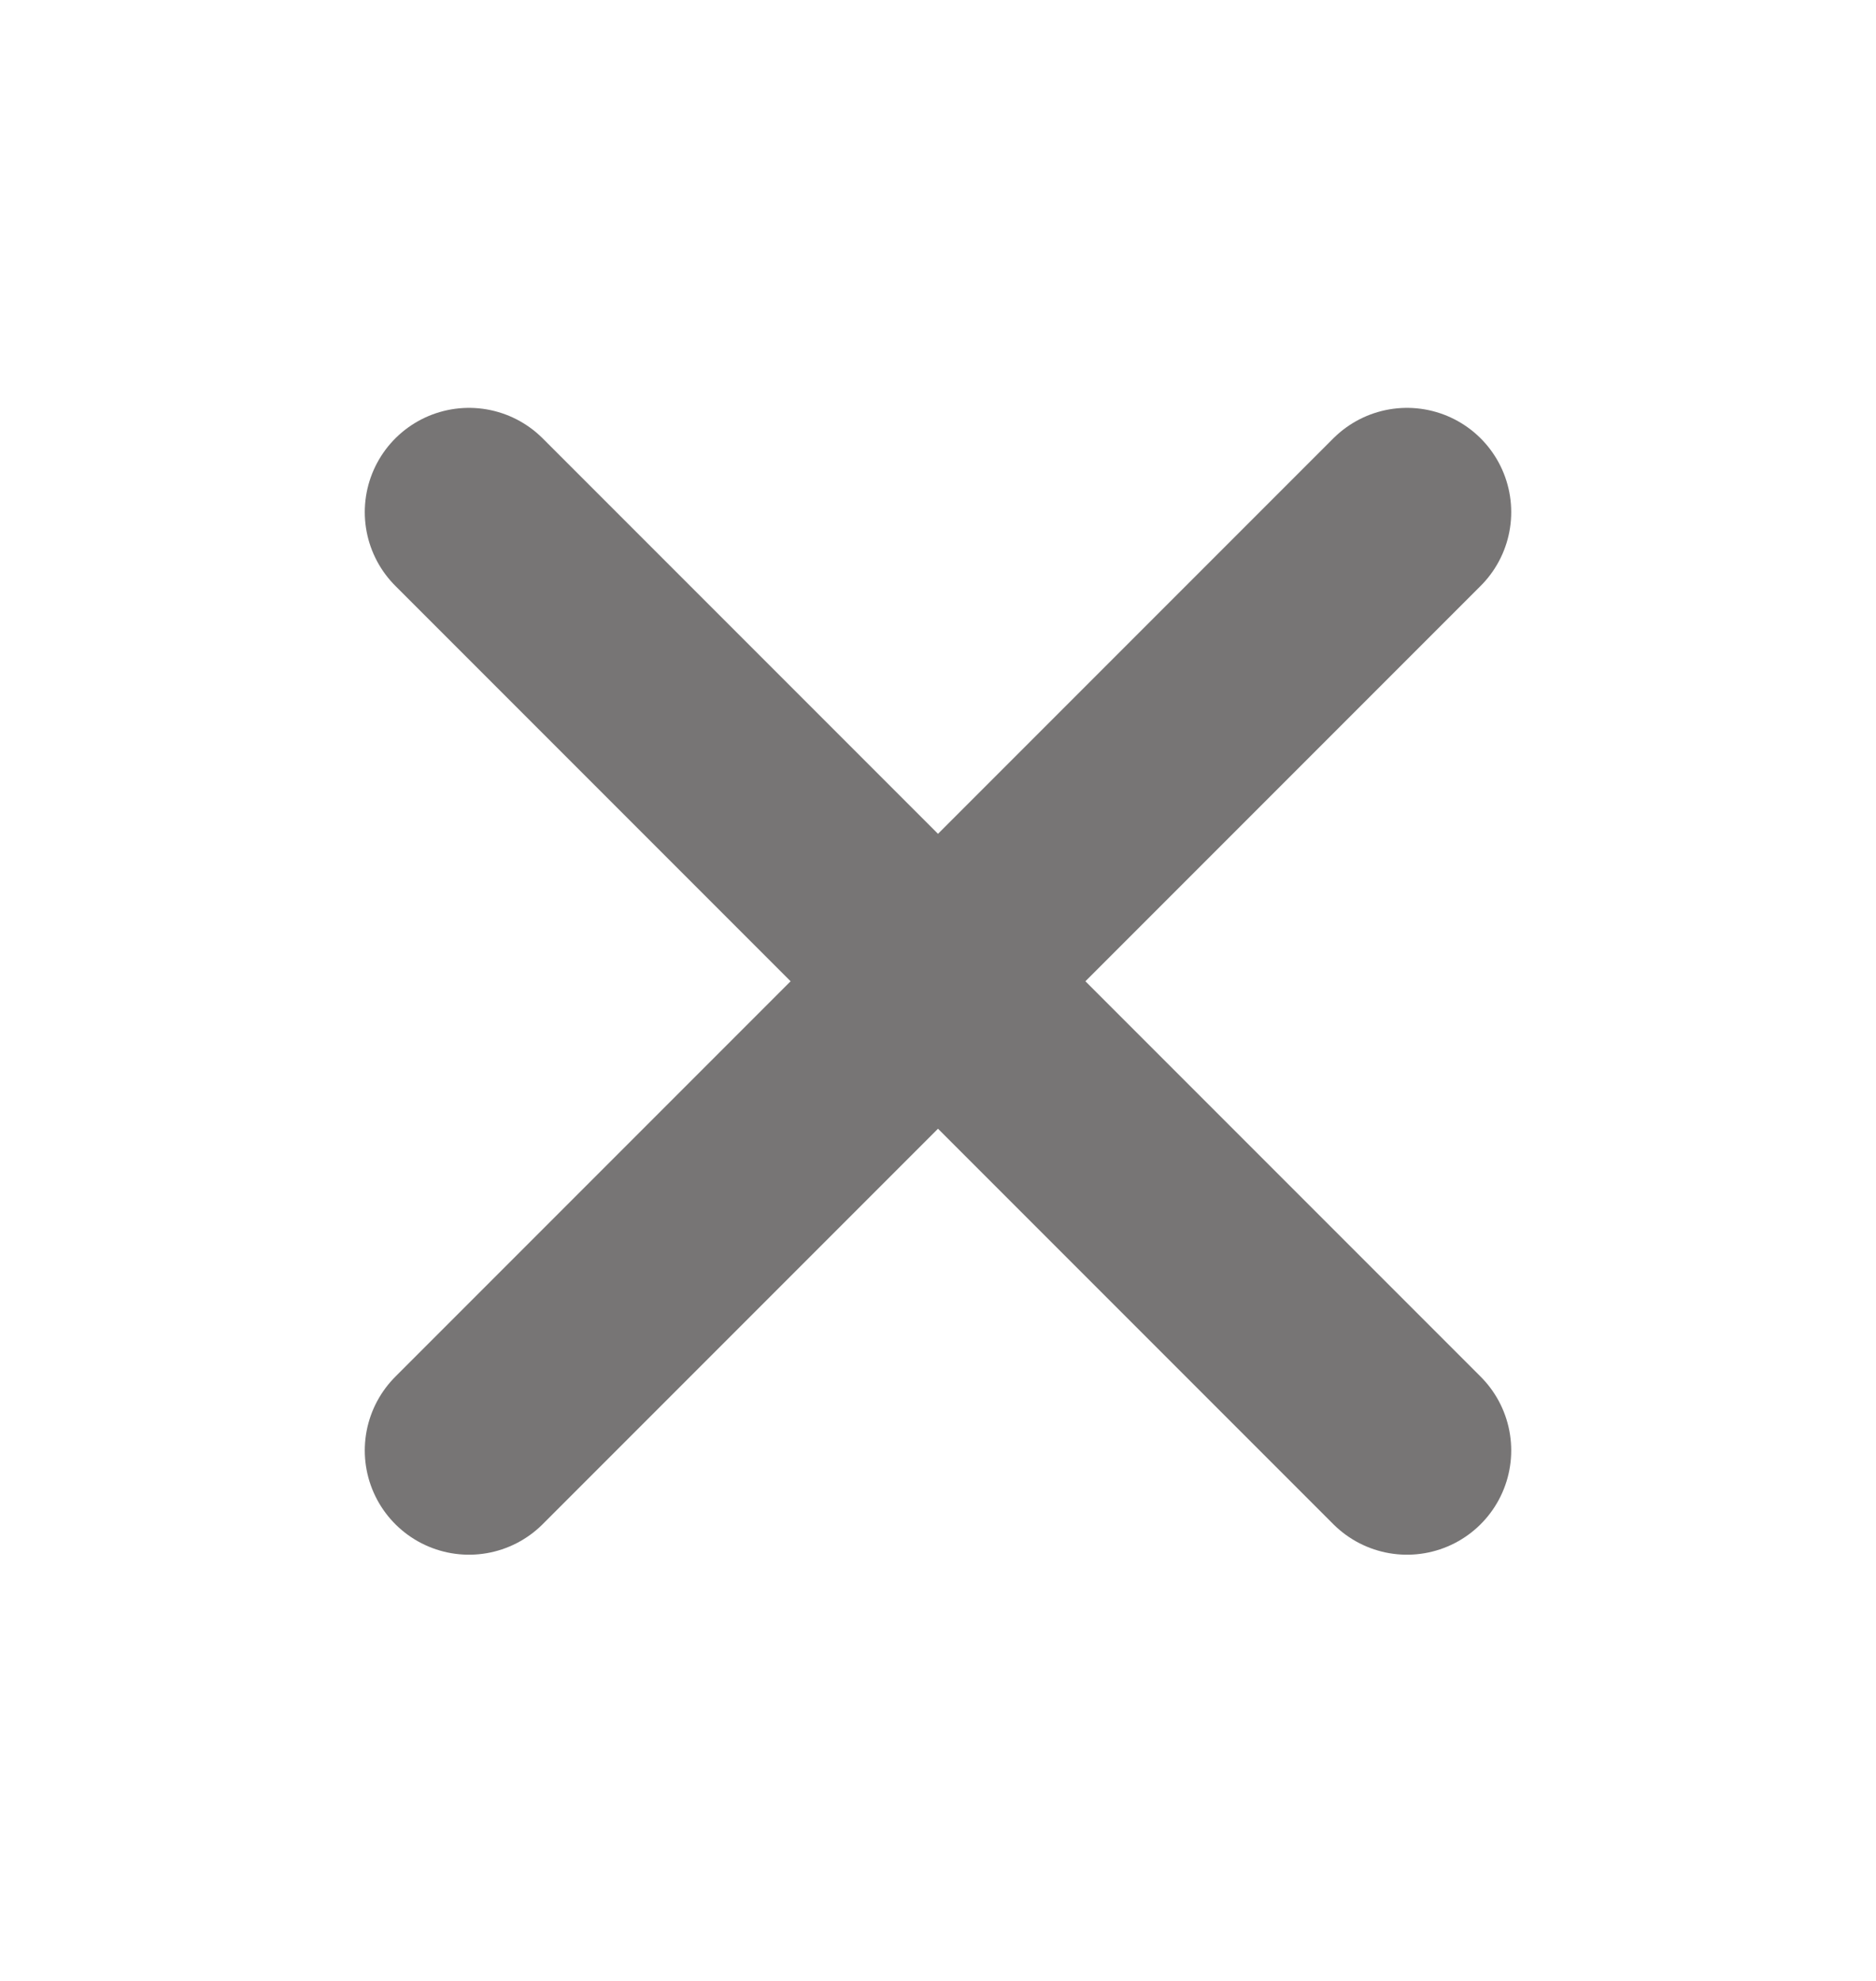
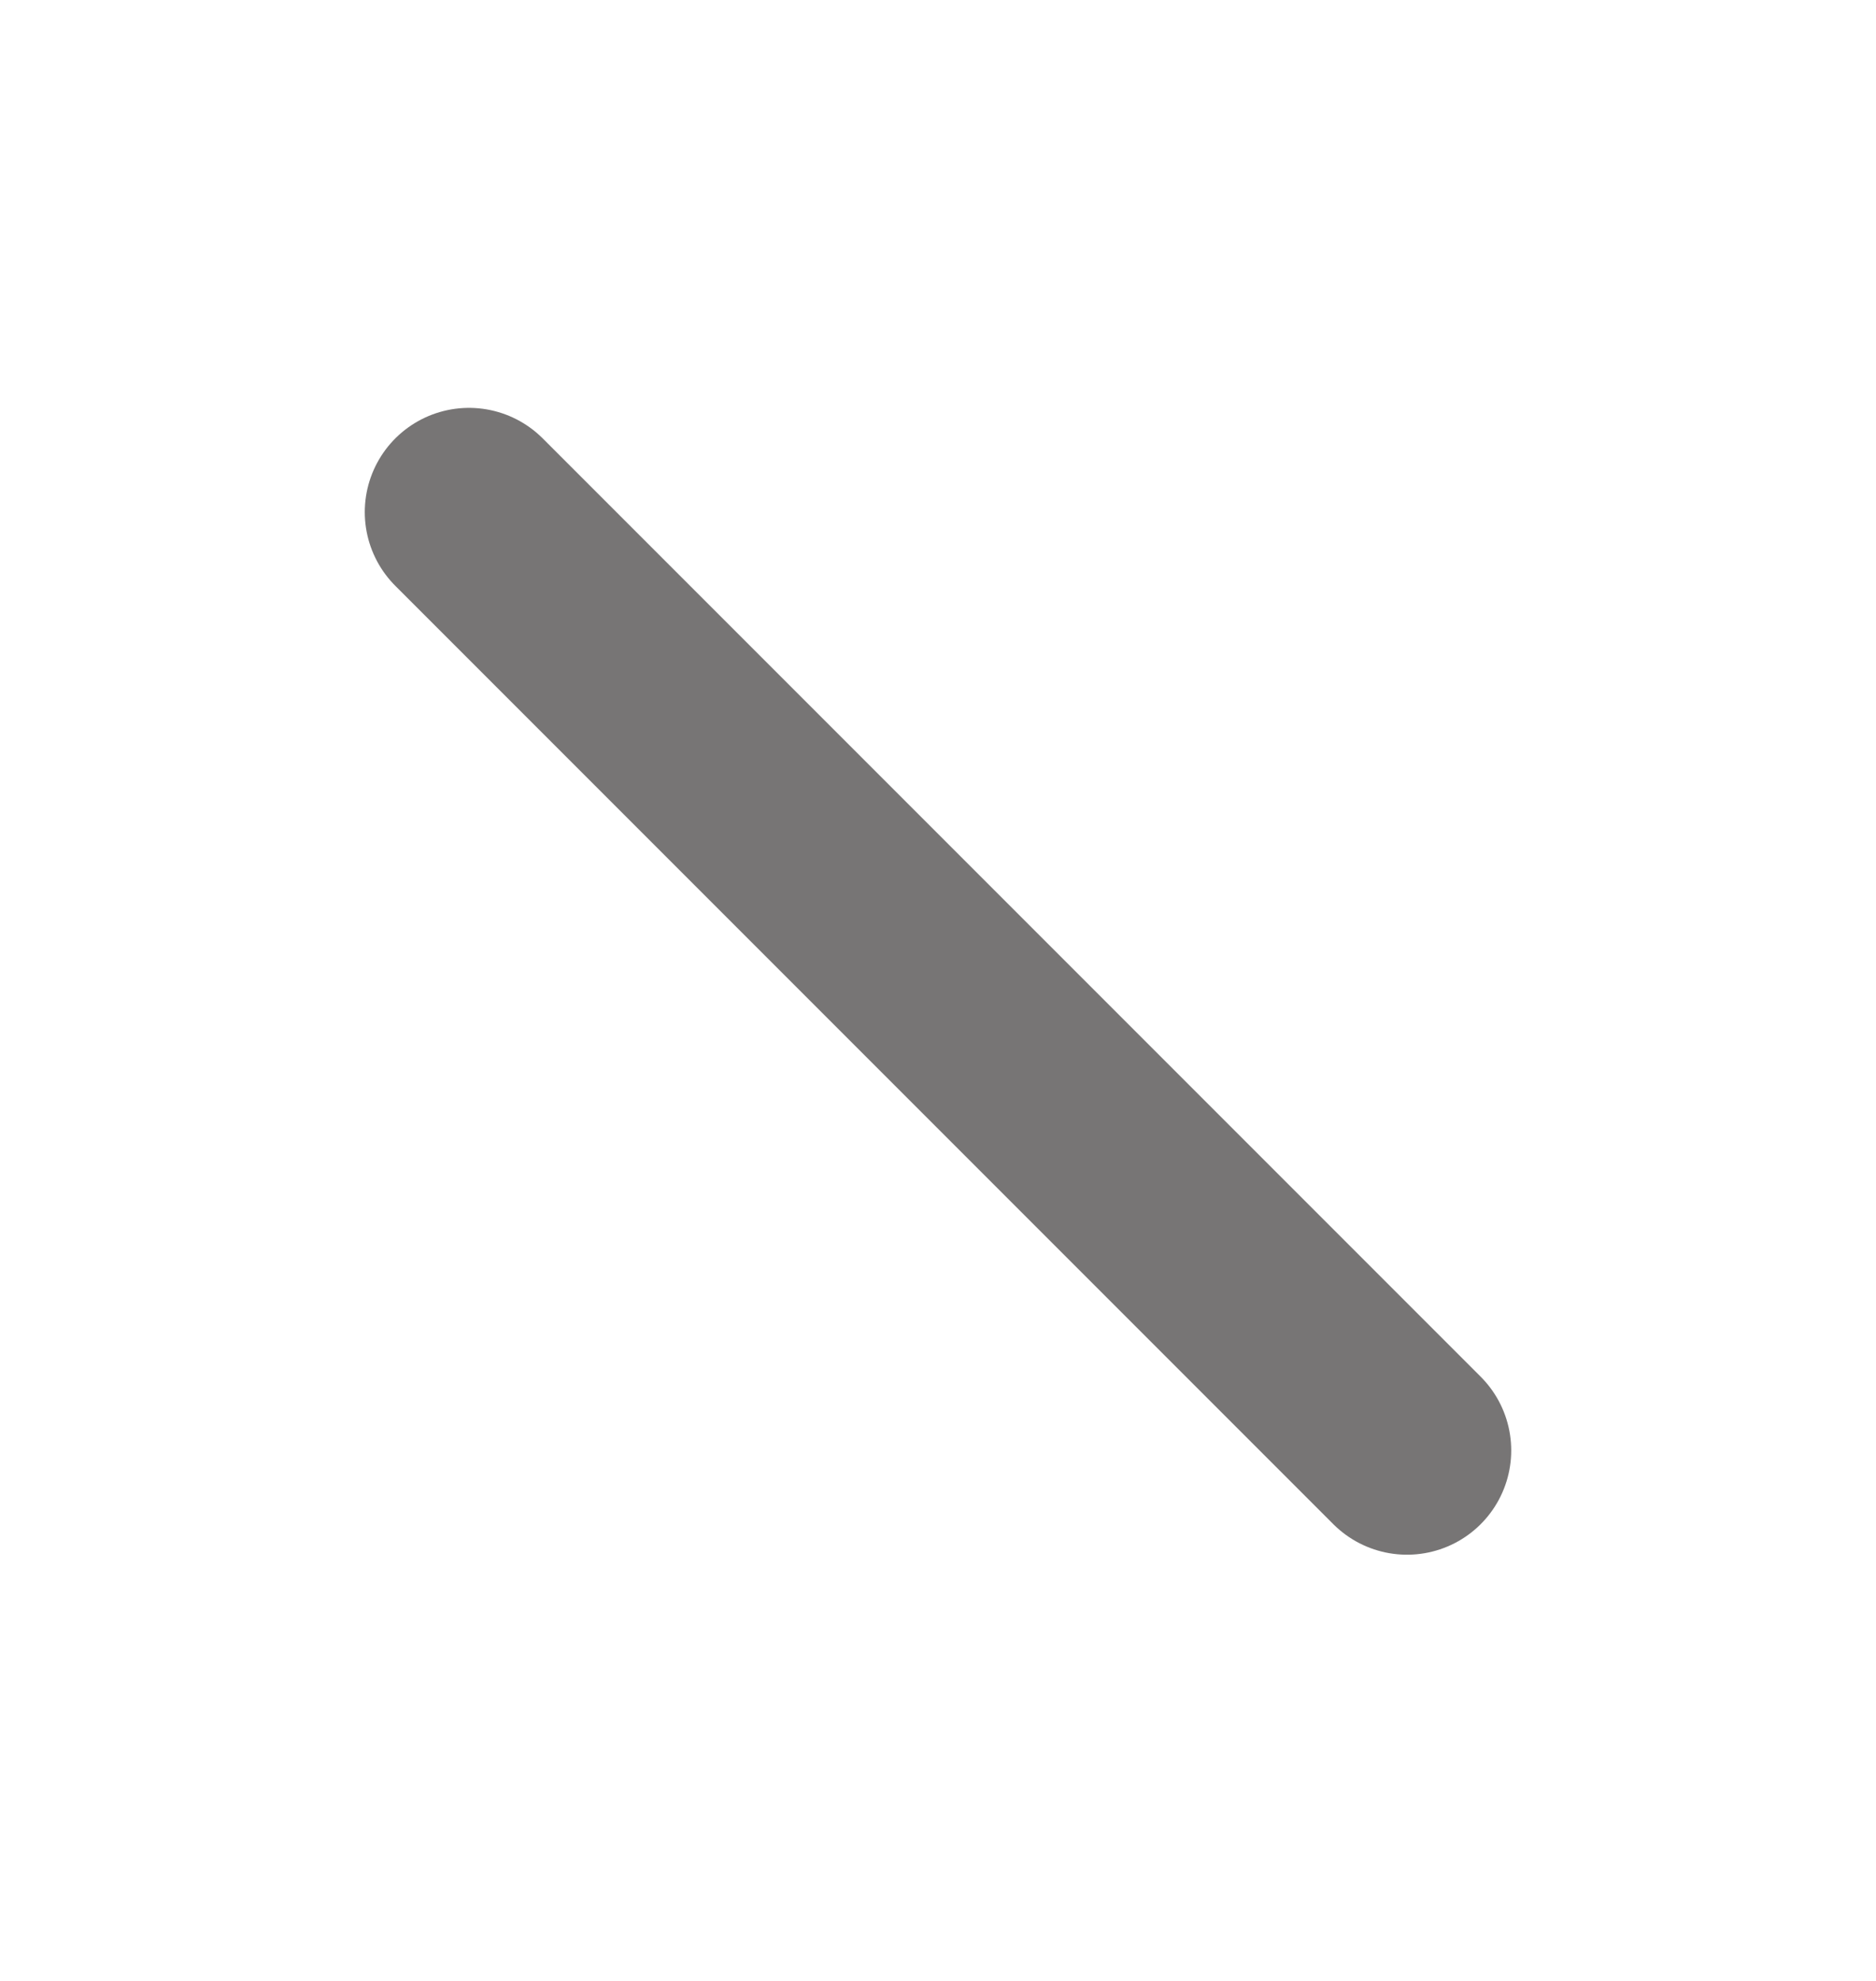
<svg xmlns="http://www.w3.org/2000/svg" width="18" height="19" viewBox="0 0 18 19" fill="none">
-   <path d="M13.5 4.912L4.5 13.912" stroke="#777575" stroke-width="2" stroke-linecap="round" stroke-linejoin="round" />
  <path d="M4.5 4.912L13.5 13.912" stroke="#777575" stroke-width="2" stroke-linecap="round" stroke-linejoin="round" />
</svg>